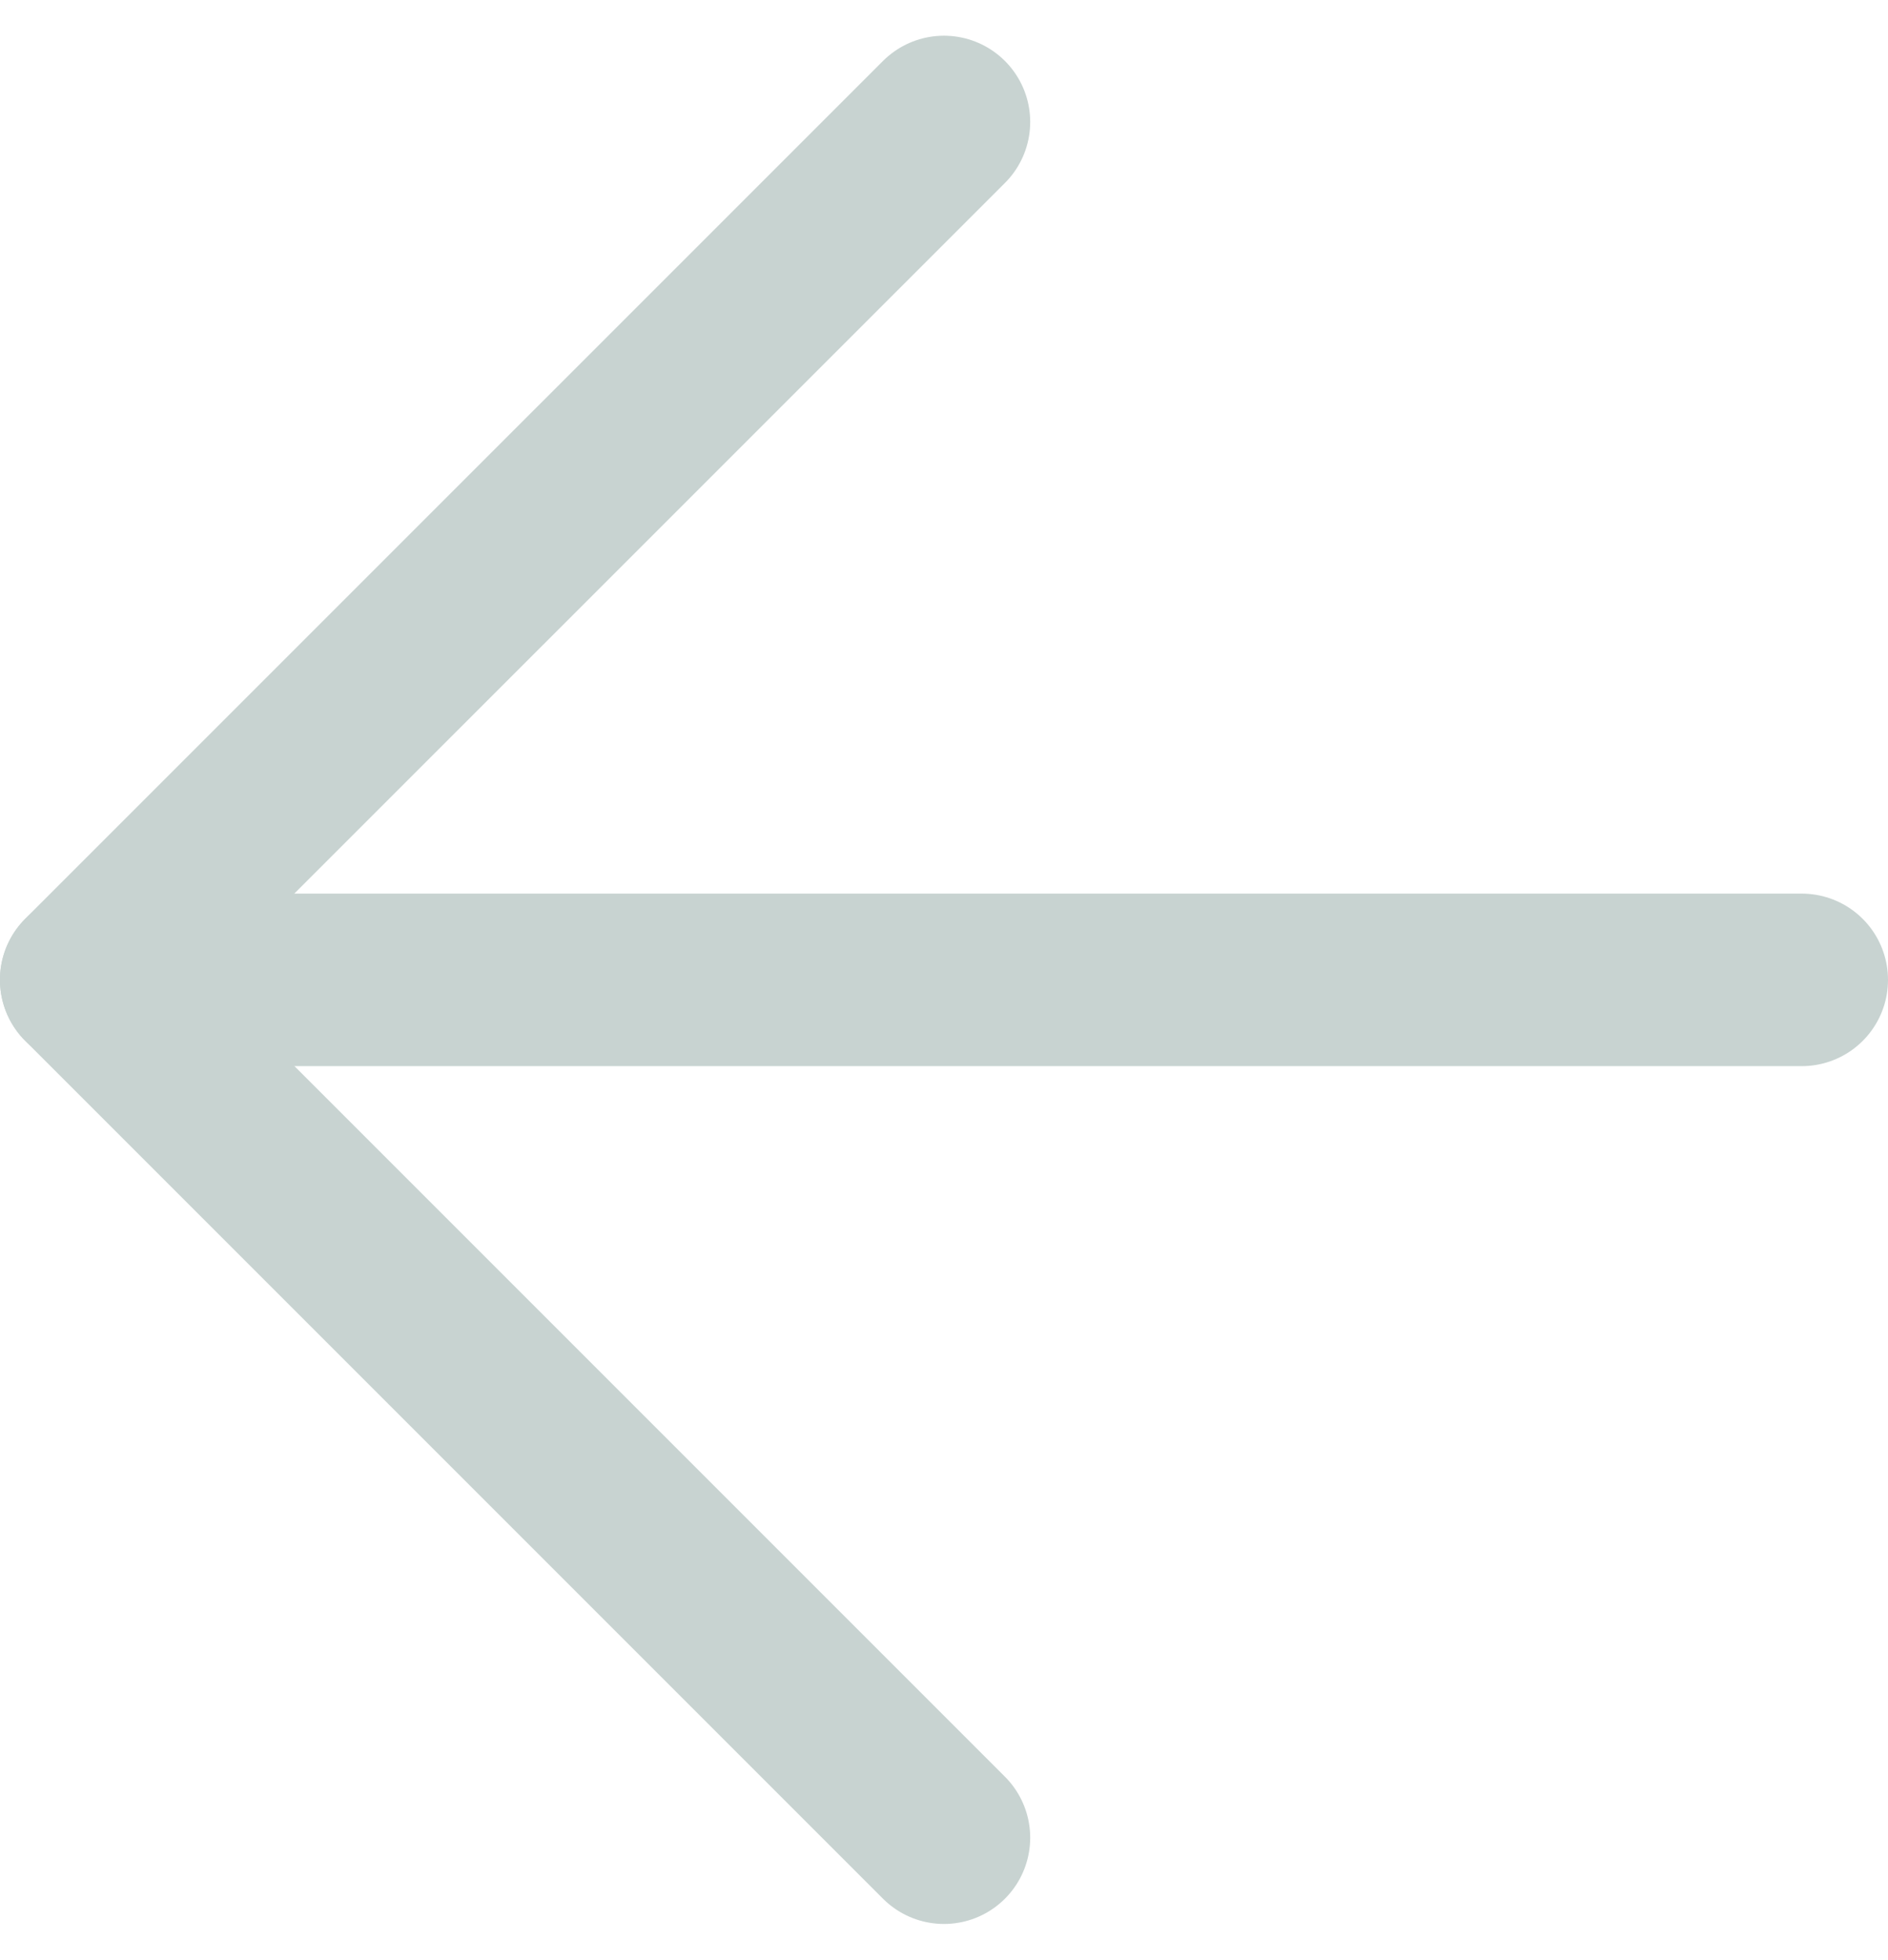
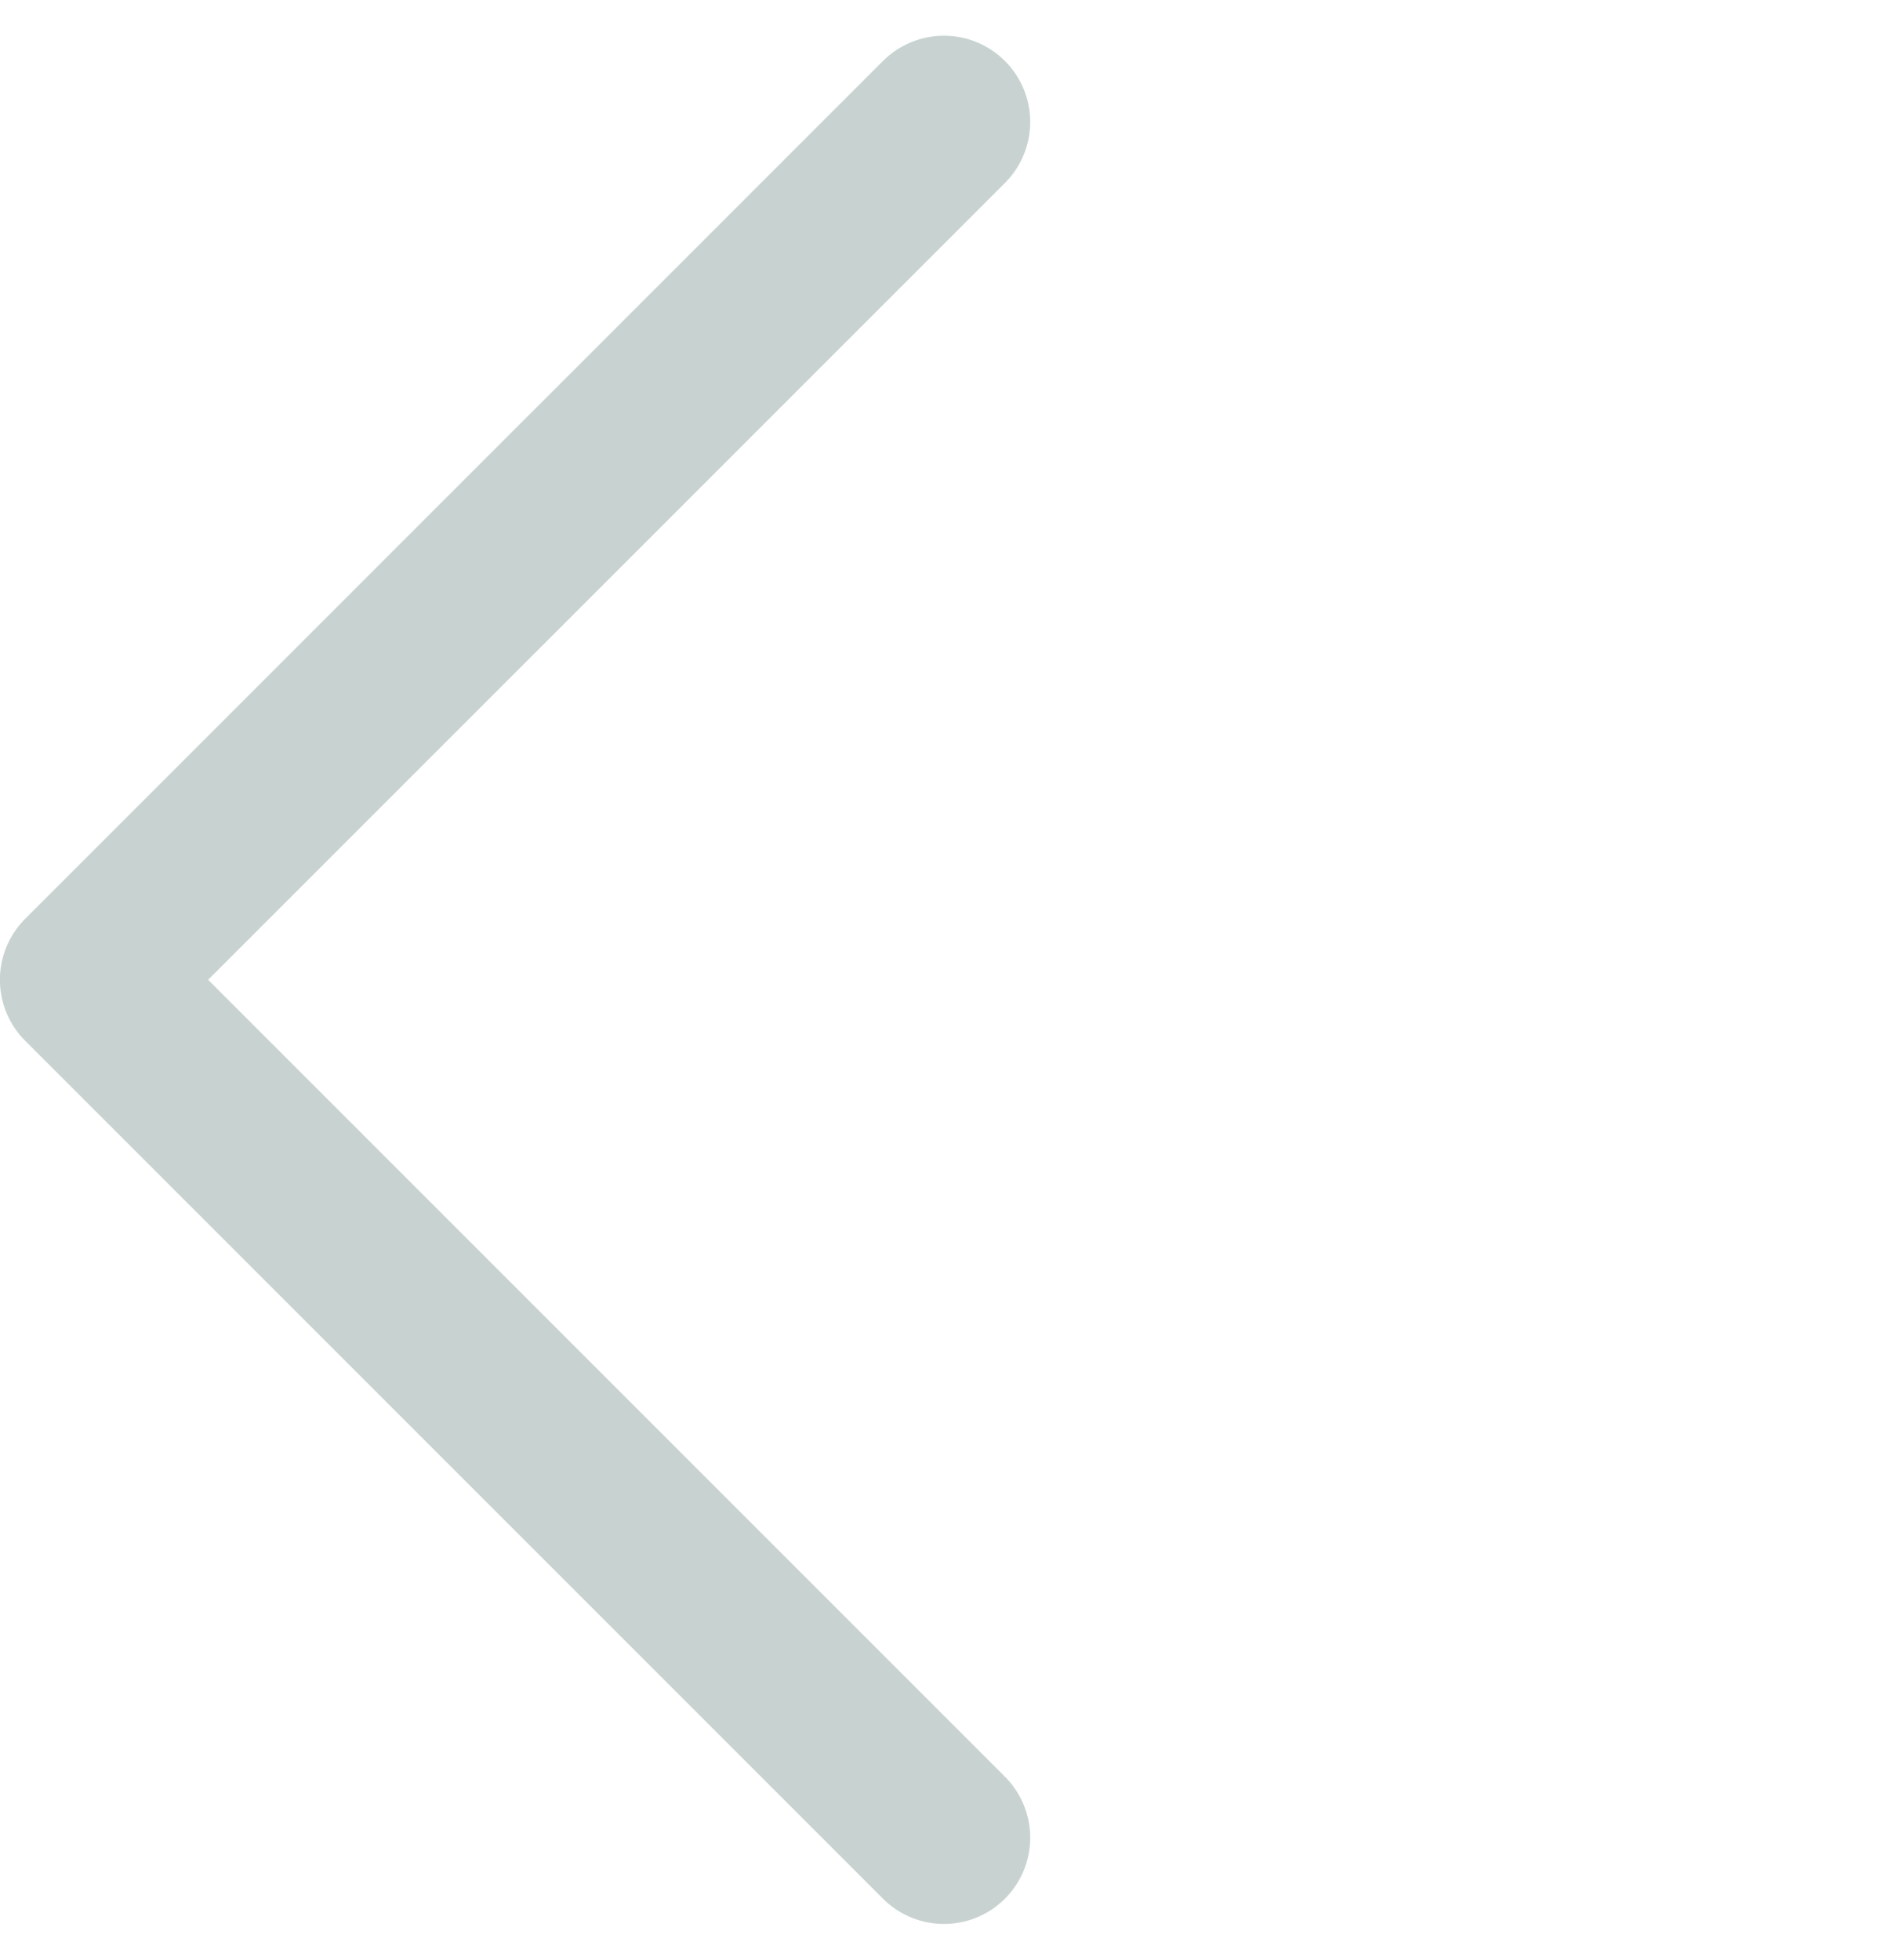
<svg xmlns="http://www.w3.org/2000/svg" width="21.891" height="22.72" viewBox="0 0 21.891 22.72">
  <g transform="translate(20.891 1.414) rotate(90)">
-     <path d="M18,7.5V27.391" transform="translate(-8.054 -7.5)" fill="none" stroke="#c8d3d1" stroke-linecap="round" stroke-linejoin="round" stroke-width="2" />
    <path d="M27.391,18l-9.946,9.946L7.5,18" transform="translate(-7.5 -8.054)" fill="none" stroke="#c8d3d1" stroke-linecap="round" stroke-linejoin="round" stroke-width="2" />
  </g>
</svg>